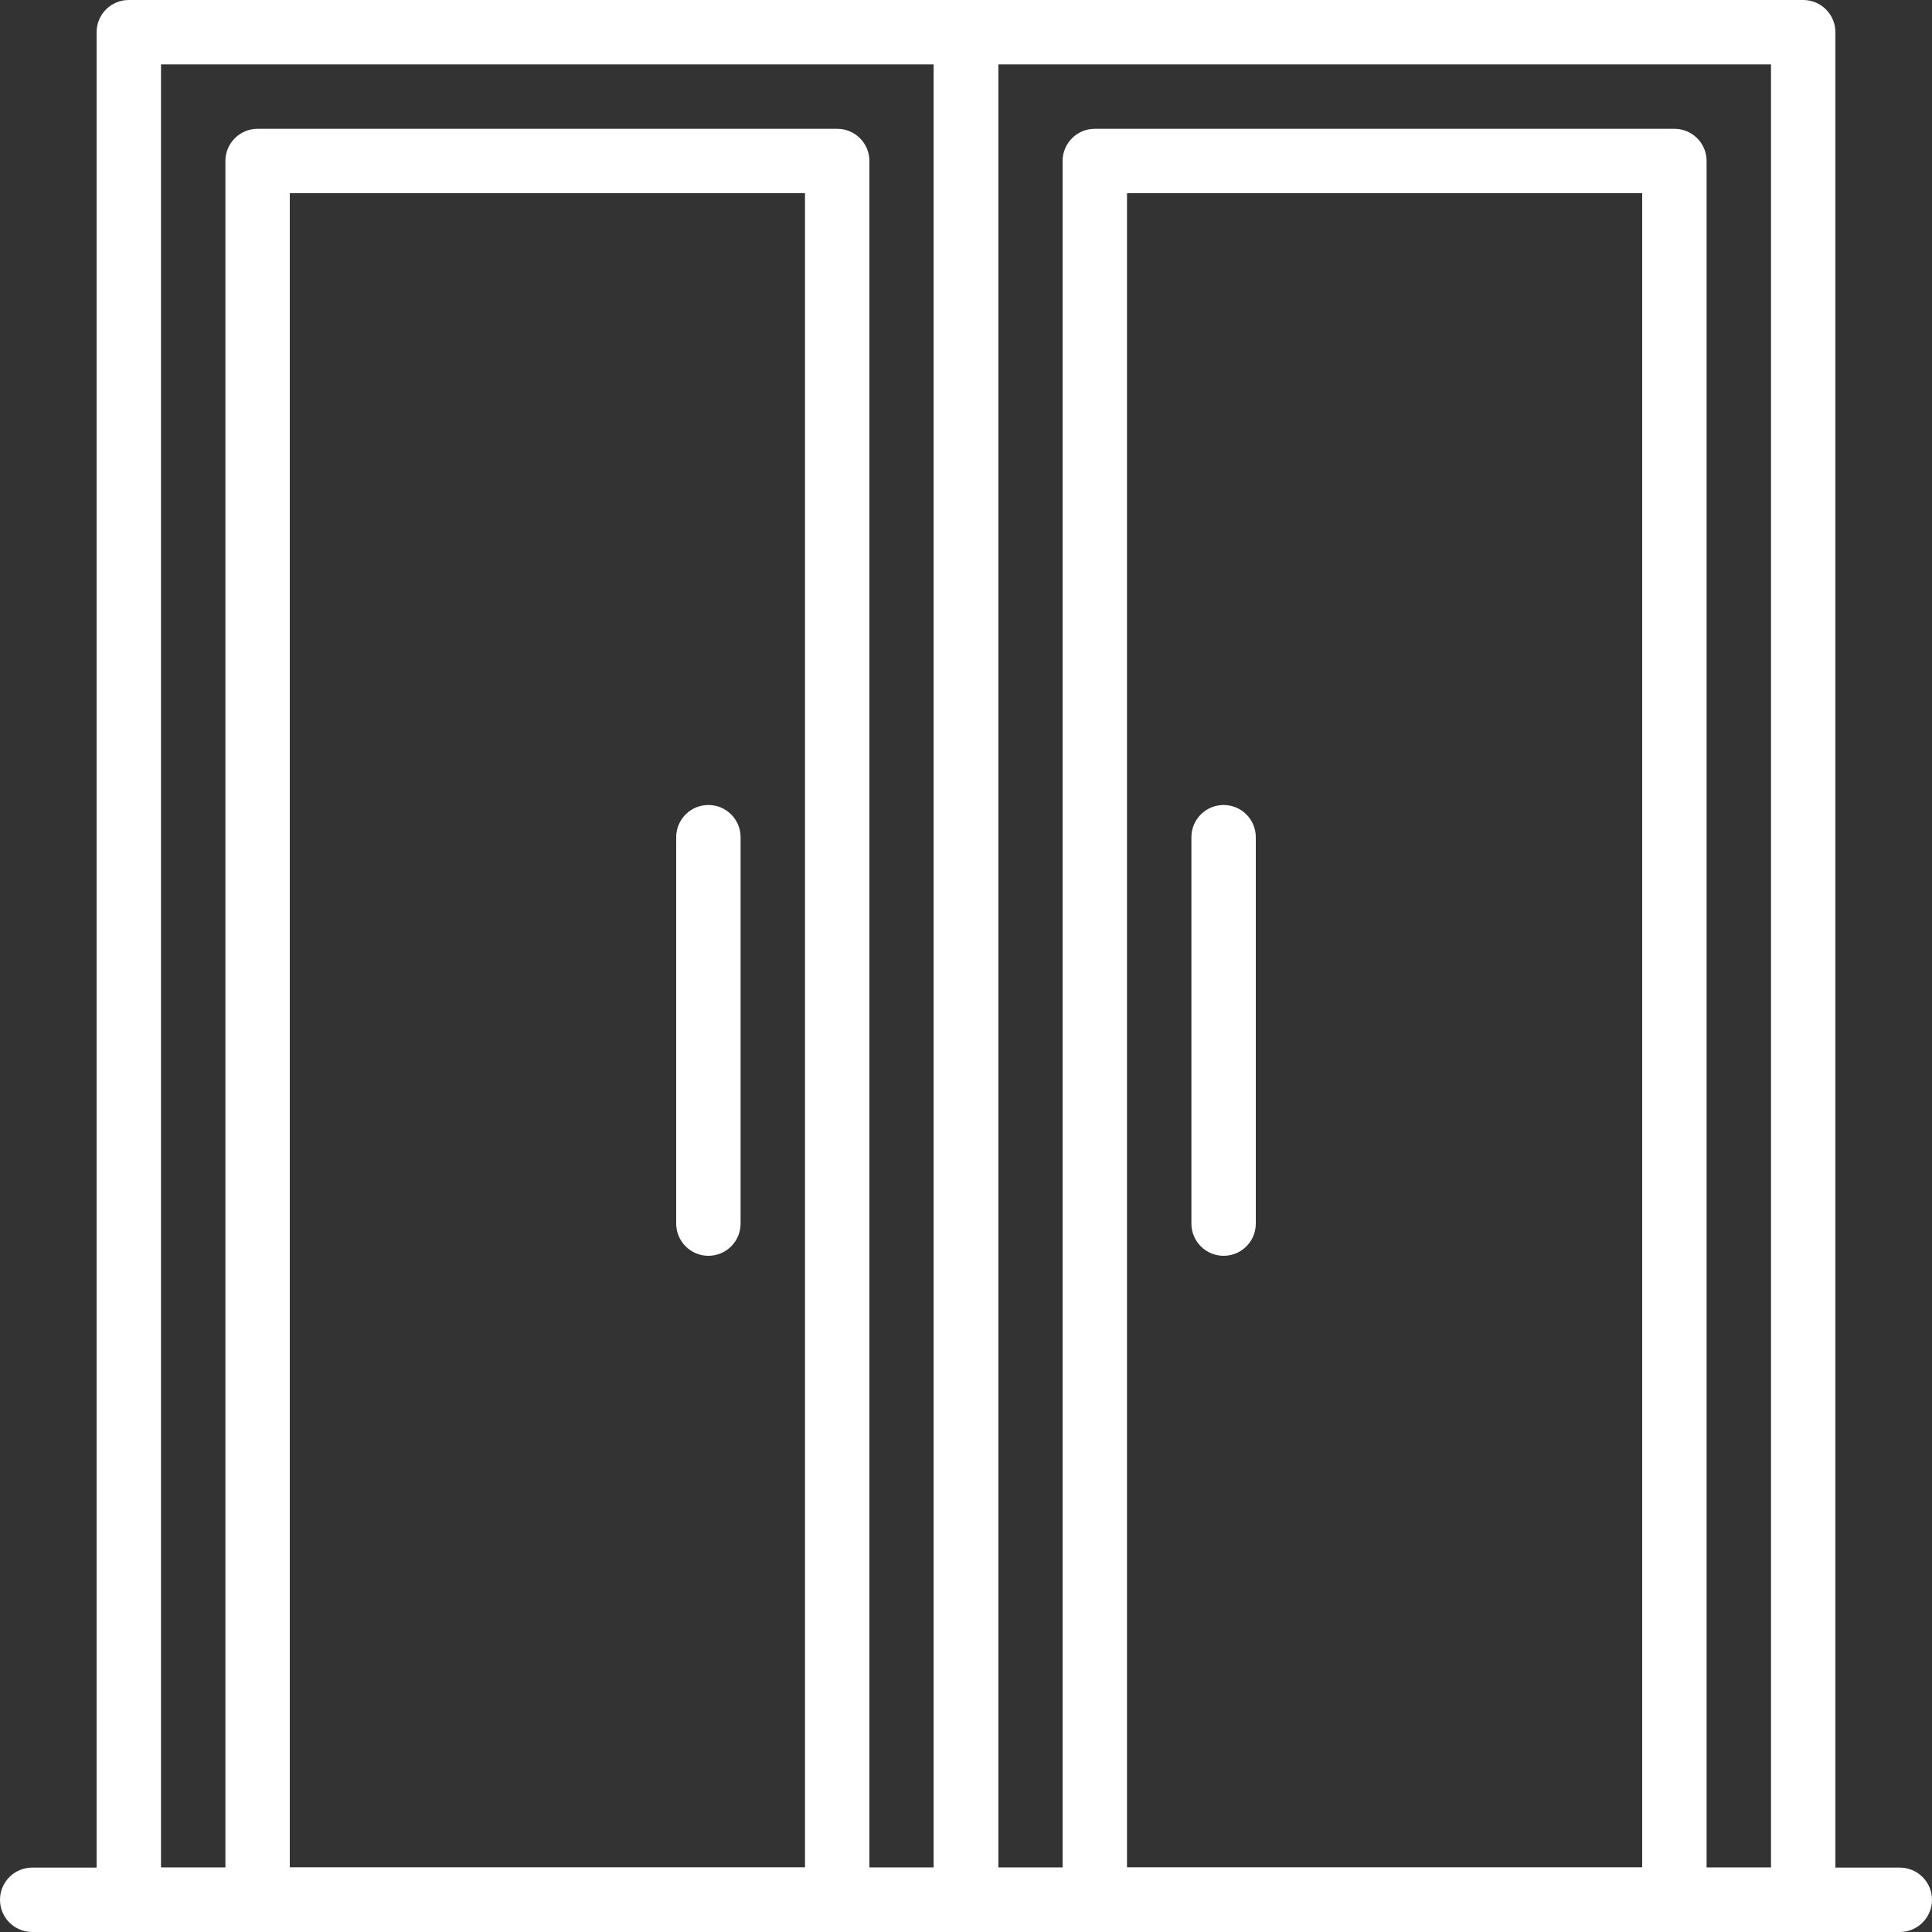
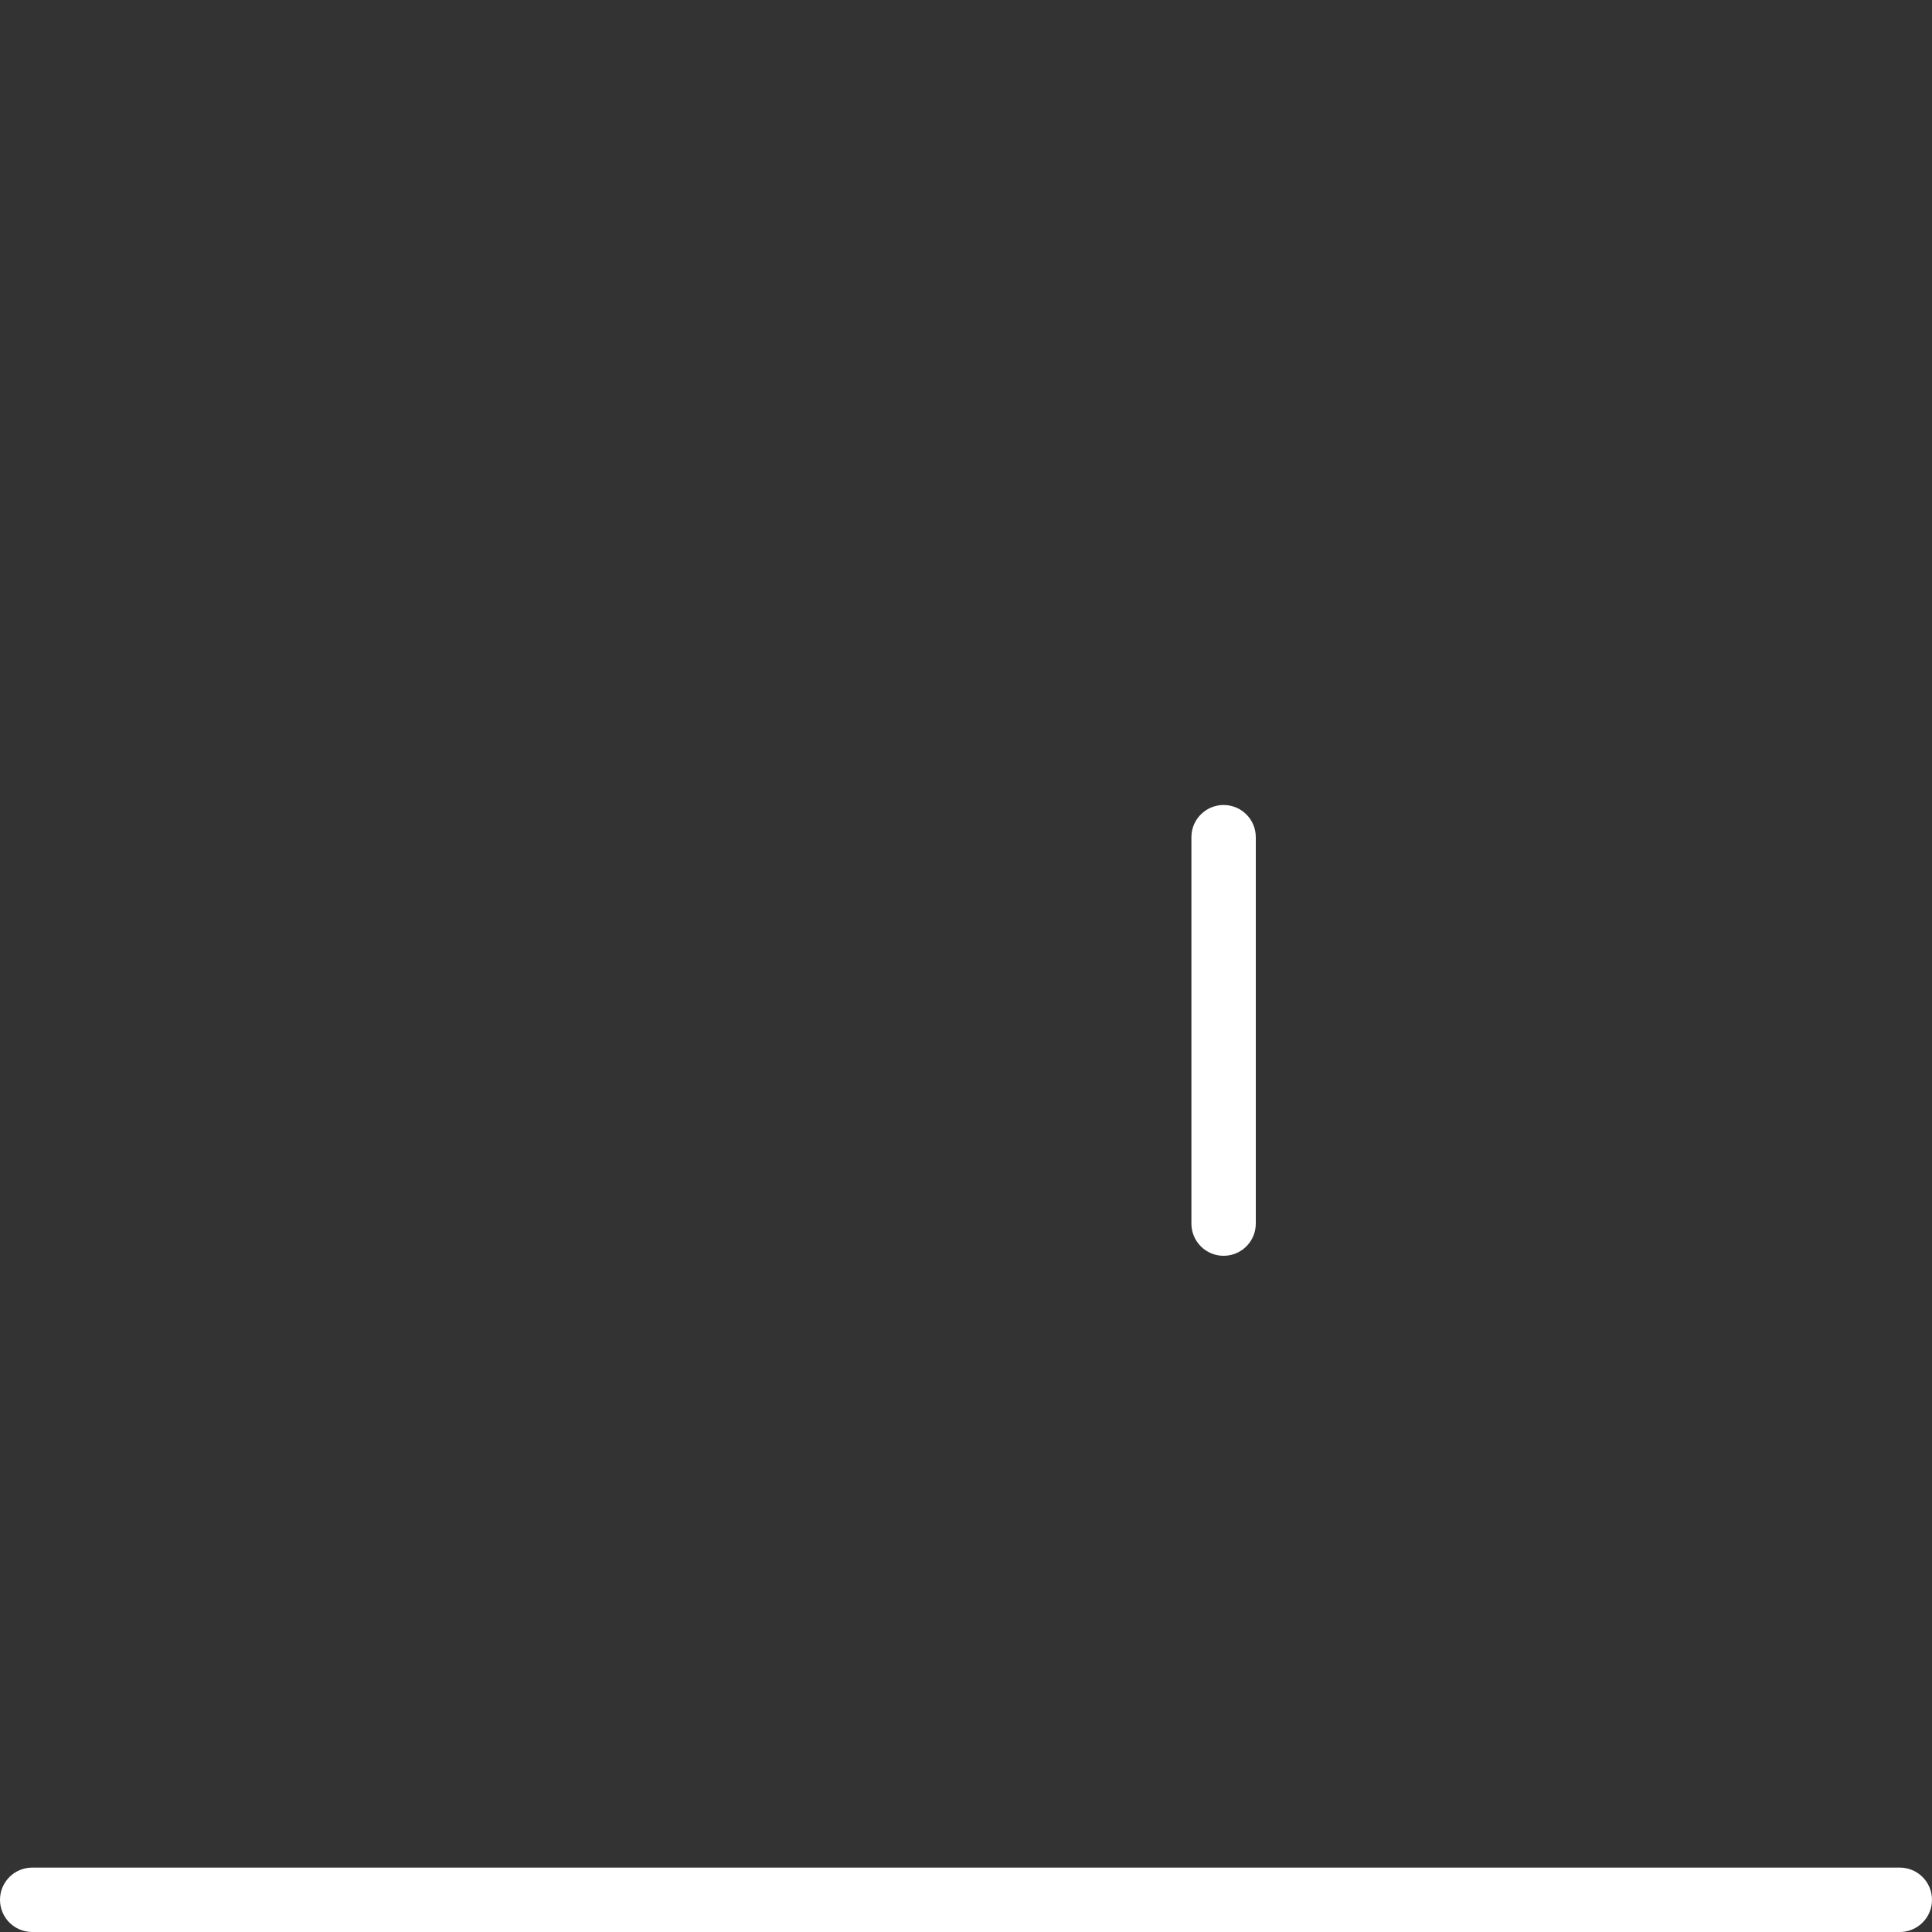
<svg xmlns="http://www.w3.org/2000/svg" width="512" height="512" viewBox="0 0 512 512" fill="none">
  <rect x="0" y="0" width="512" height="512" fill="#333333" stroke="none" />
  <path d="M503.467 494.933H8.533C3.814 494.933 0 498.756 0 503.466C0 508.176 3.814 512 8.533 512H503.466C508.185 512 511.999 508.177 511.999 503.467C511.999 498.757 508.186 494.933 503.467 494.933Z" fill="white" />
-   <path d="M256 0H34.133C29.414 0 25.6 3.823 25.6 8.533V503.466C25.6 508.176 29.414 511.999 34.133 511.999H256C260.719 511.999 264.533 508.176 264.533 503.466V8.533C264.533 3.823 260.719 0 256 0ZM247.467 494.933H42.667V17.067H247.467V494.933Z" fill="white" />
-   <path d="M221.867 34.133H68.267C63.548 34.133 59.734 37.956 59.734 42.666V503.466C59.734 508.176 63.548 511.999 68.267 511.999H221.867C226.586 511.999 230.4 508.176 230.4 503.466V42.666C230.4 37.956 226.586 34.133 221.867 34.133ZM213.333 494.933H76.8V51.2H213.333V494.933V494.933Z" fill="white" />
-   <path d="M477.867 0H256C251.281 0 247.467 3.823 247.467 8.533V503.466C247.467 508.176 251.281 511.999 256 511.999H477.867C482.586 511.999 486.4 508.176 486.4 503.466V8.533C486.4 3.823 482.586 0 477.867 0ZM469.333 494.933H264.533V17.067H469.333V494.933Z" fill="white" />
-   <path d="M443.733 34.133H290.133C285.414 34.133 281.6 37.956 281.6 42.666V503.466C281.6 508.176 285.414 511.999 290.133 511.999H443.733C448.452 511.999 452.266 508.176 452.266 503.466V42.666C452.267 37.956 448.452 34.133 443.733 34.133ZM435.2 494.933H298.667V51.2H435.2V494.933Z" fill="white" />
  <path d="M324.267 213.333C319.548 213.333 315.734 217.156 315.734 221.866V324.266C315.734 328.976 319.548 332.799 324.267 332.799C328.986 332.799 332.8 328.976 332.8 324.266V221.866C332.8 217.156 328.986 213.333 324.267 213.333Z" fill="white" />
-   <path d="M187.733 213.333C183.014 213.333 179.2 217.156 179.2 221.866V324.266C179.2 328.976 183.014 332.799 187.733 332.799C192.452 332.799 196.266 328.976 196.266 324.266V221.866C196.267 217.156 192.452 213.333 187.733 213.333Z" fill="white" />
</svg>